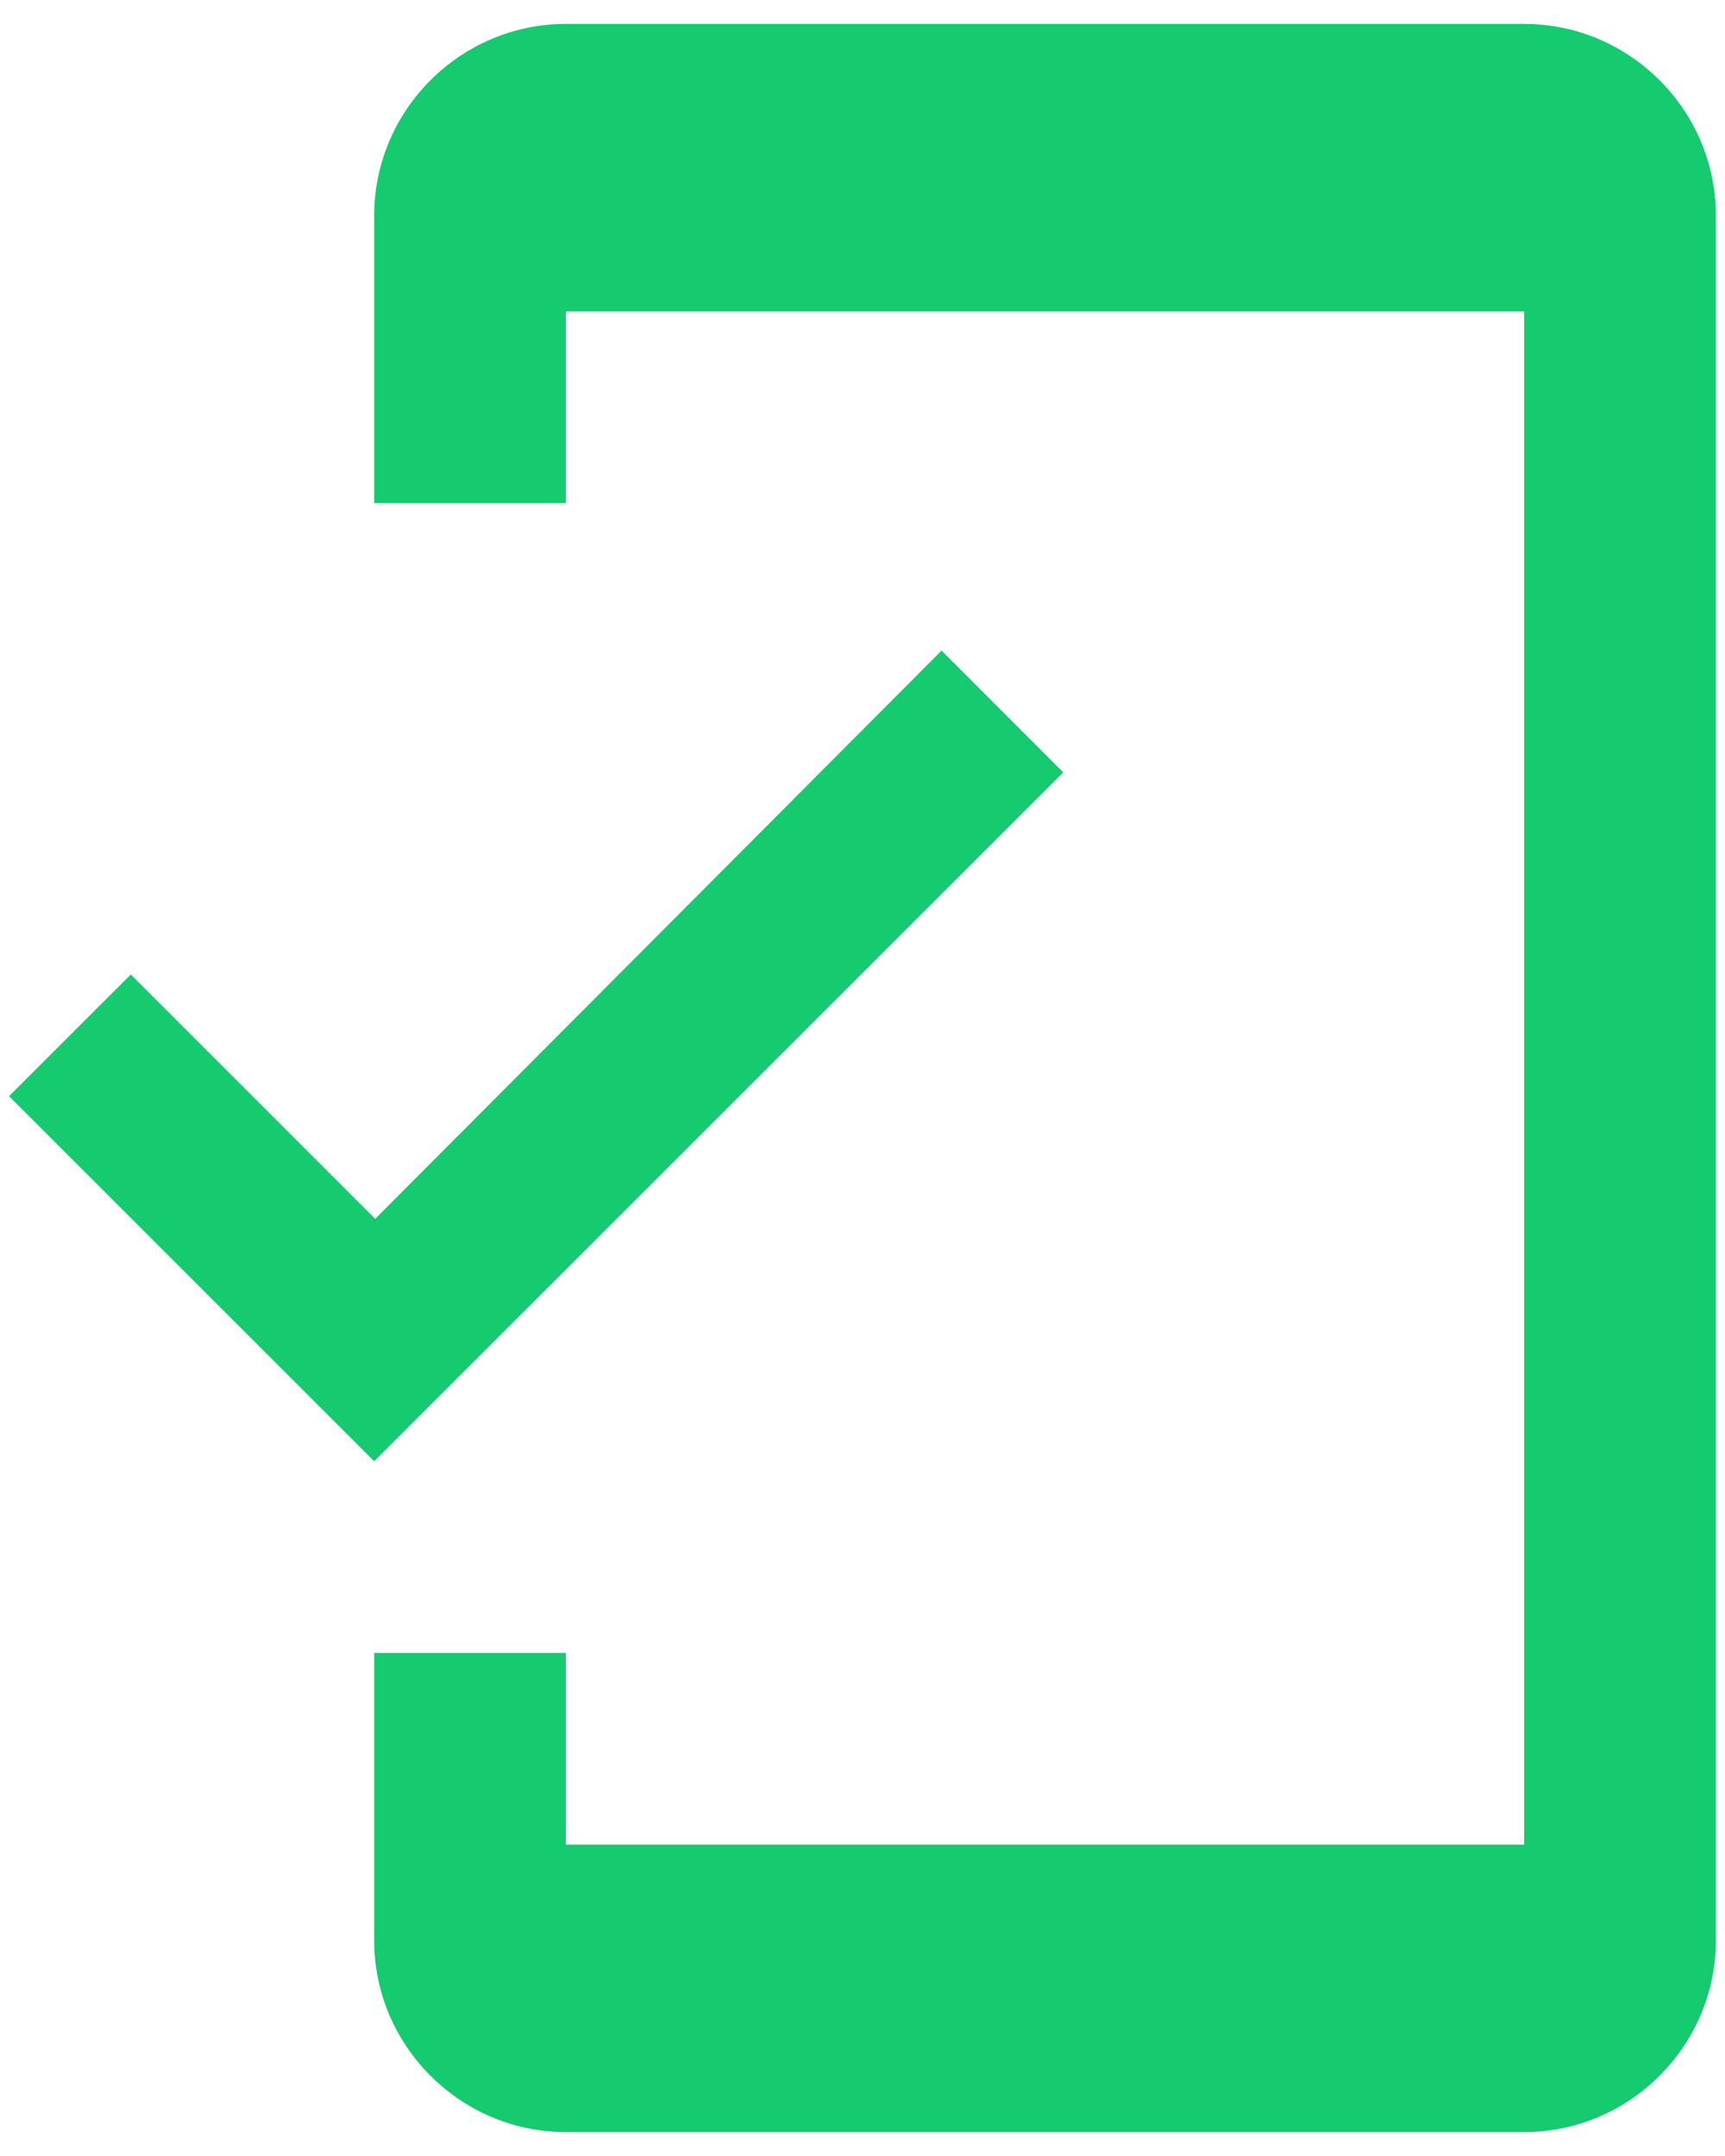
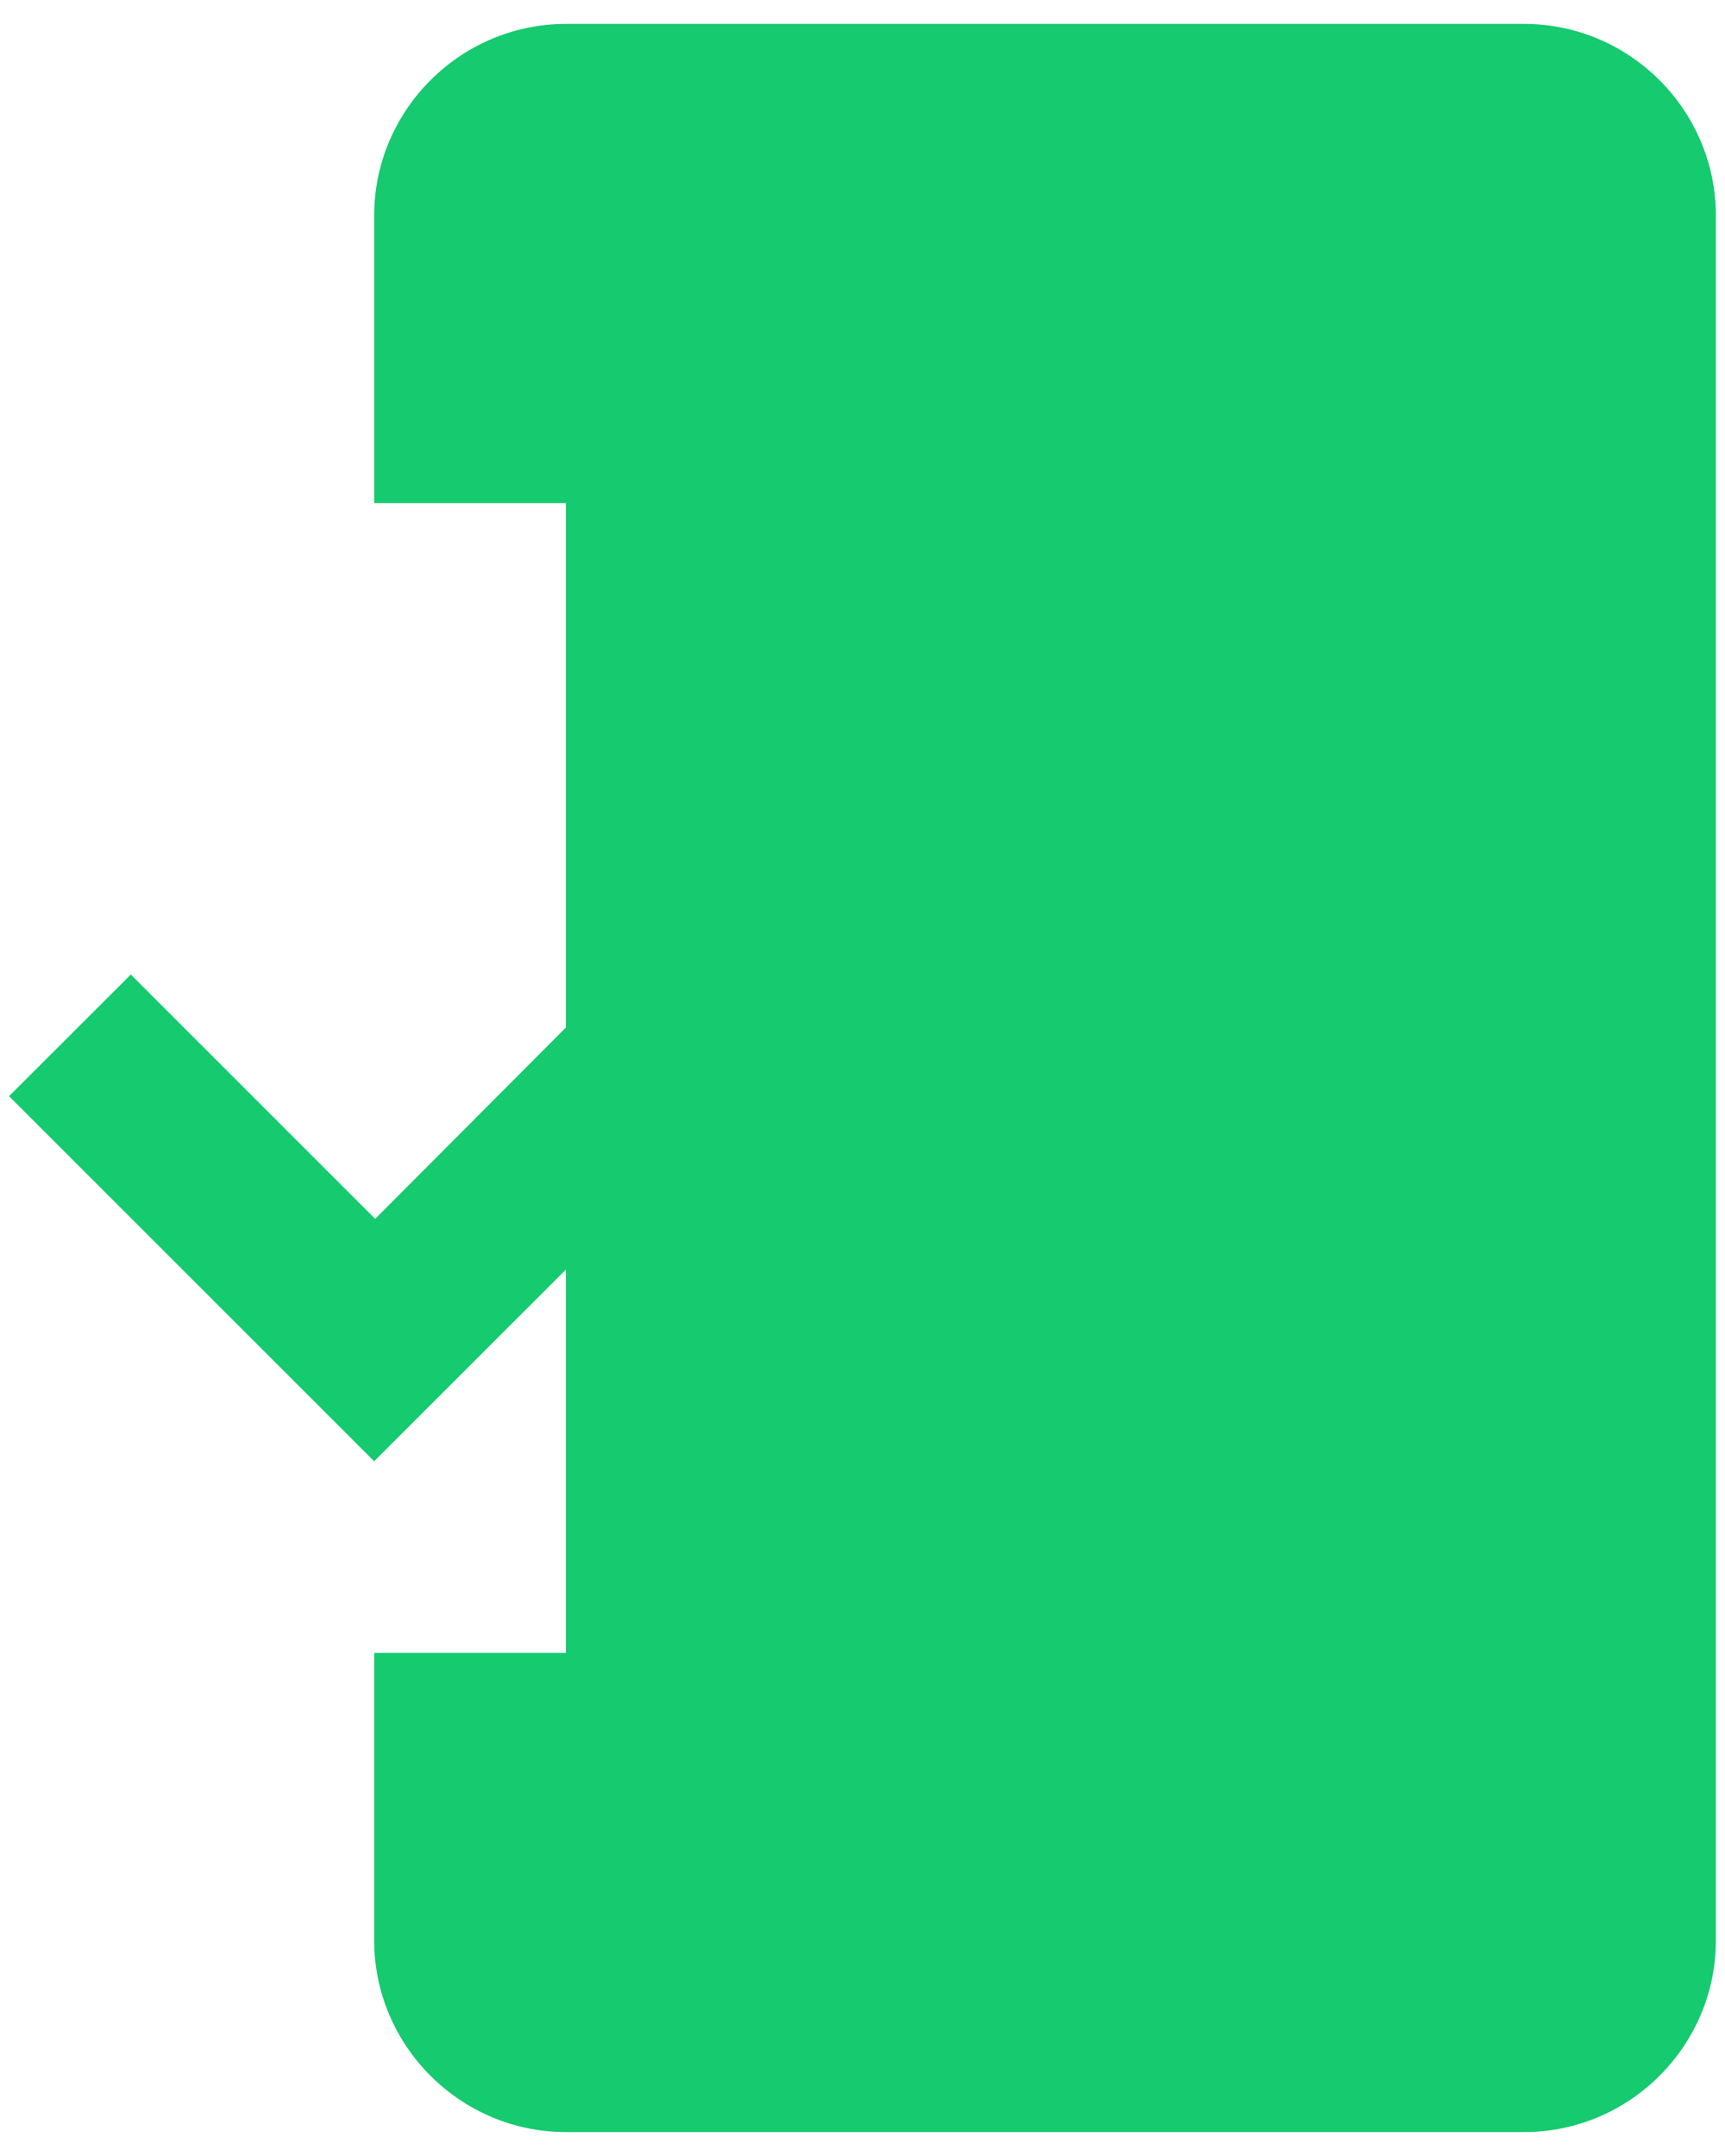
<svg xmlns="http://www.w3.org/2000/svg" width="24" height="30" viewBox="0 0 24 30" fill="none">
-   <path d="M21.206 0.333H7.873C6.406 0.333 5.206 1.533 5.206 3V7H7.873V4.333H21.206V25.667H7.873V23H5.206V27C5.206 28.467 6.406 29.667 7.873 29.667H21.206C22.673 29.667 23.873 28.467 23.873 27V3C23.873 1.533 22.673 0.333 21.206 0.333ZM5.22 16.96L1.82 13.56L0.126 15.253L5.206 20.333L14.793 10.747L13.1 9.053L5.22 16.96Z" fill="#15CA6F" />
+   <path d="M21.206 0.333H7.873C6.406 0.333 5.206 1.533 5.206 3V7H7.873V4.333V25.667H7.873V23H5.206V27C5.206 28.467 6.406 29.667 7.873 29.667H21.206C22.673 29.667 23.873 28.467 23.873 27V3C23.873 1.533 22.673 0.333 21.206 0.333ZM5.22 16.96L1.82 13.56L0.126 15.253L5.206 20.333L14.793 10.747L13.1 9.053L5.22 16.96Z" fill="#15CA6F" />
</svg>